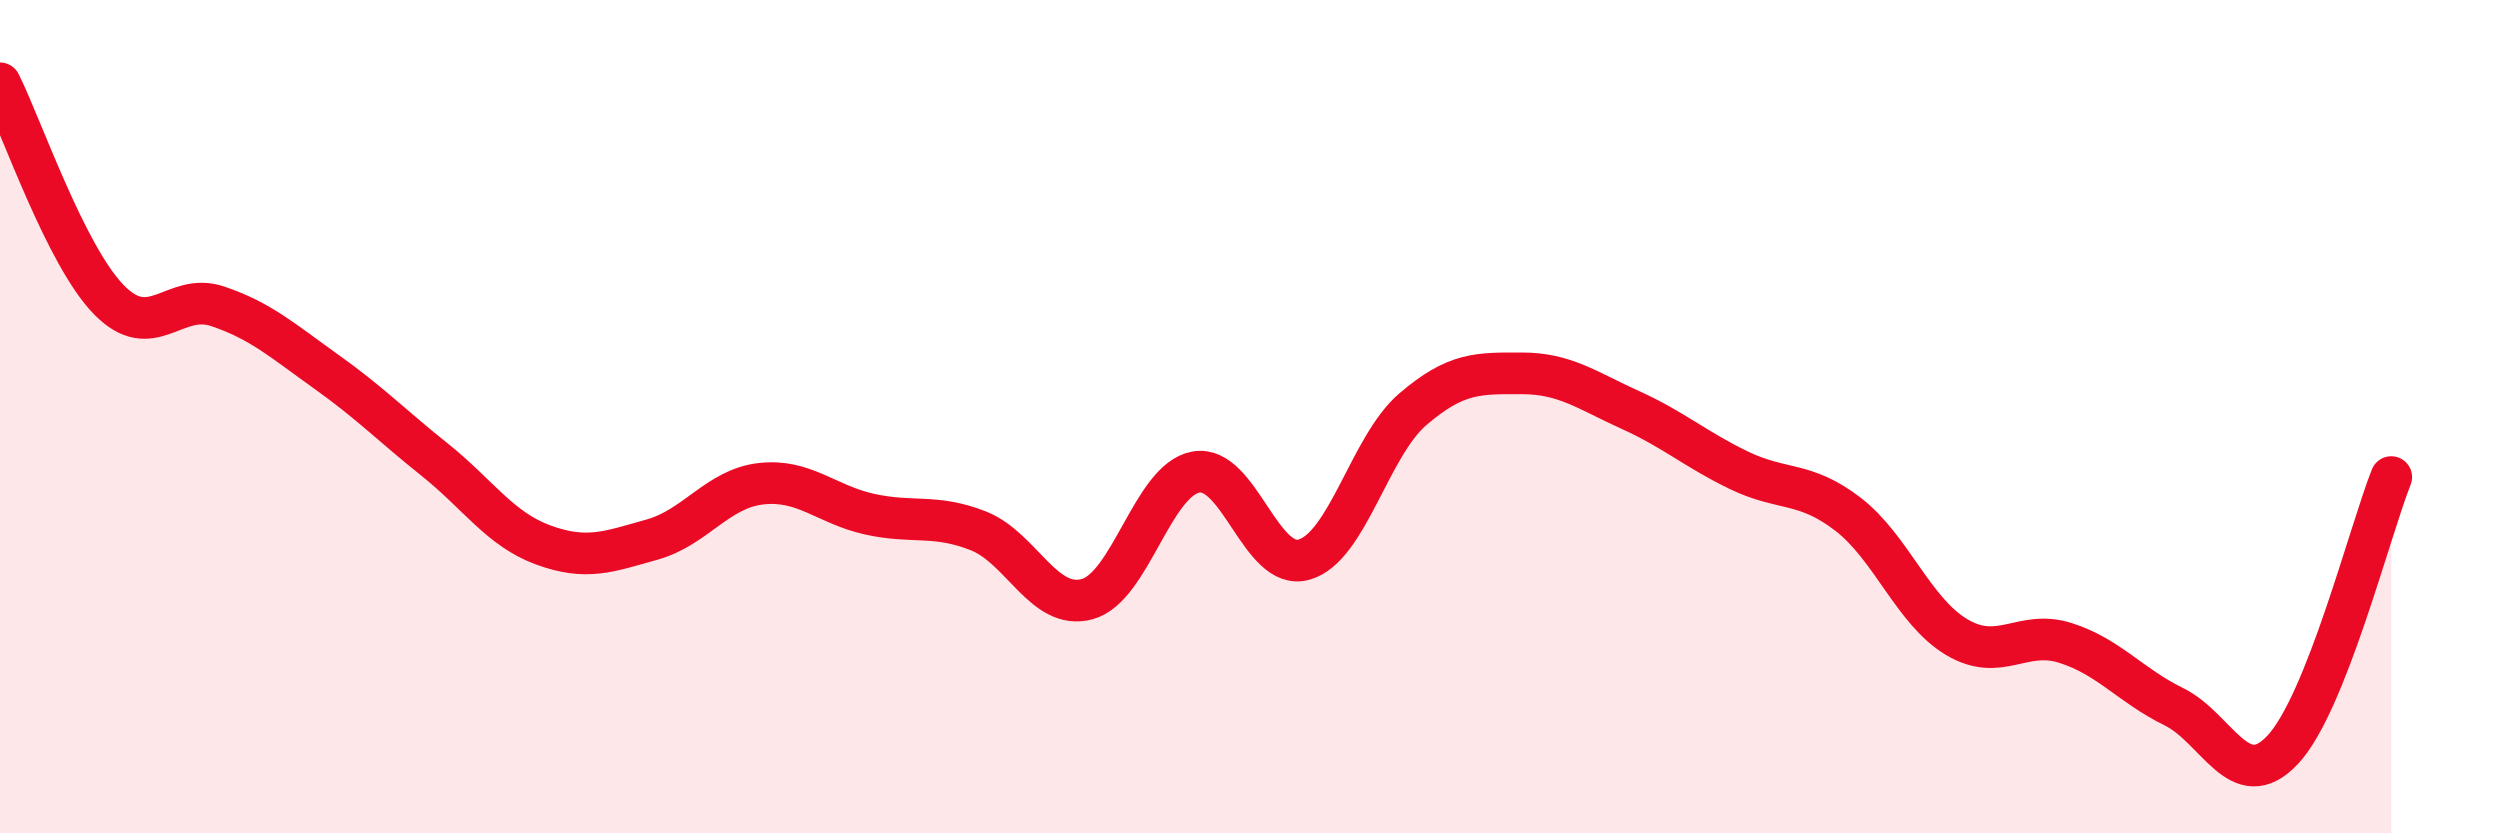
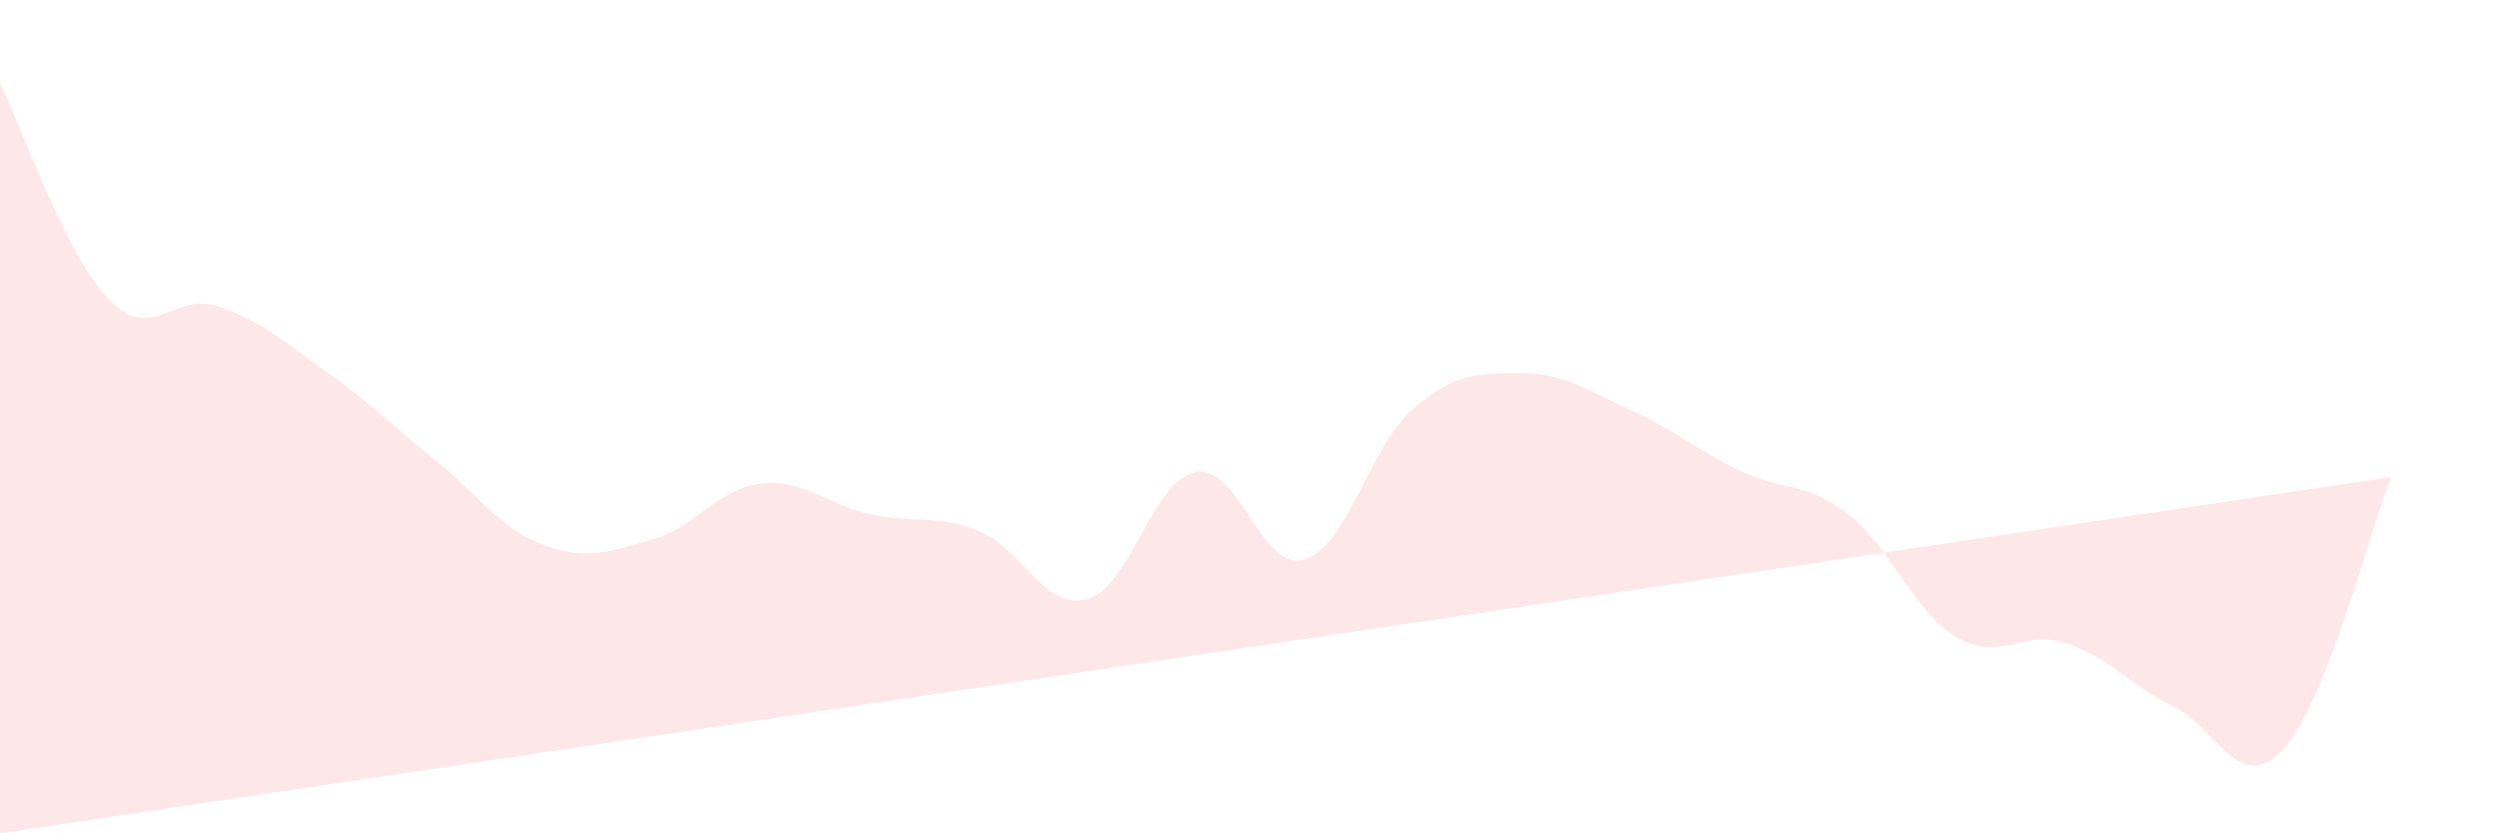
<svg xmlns="http://www.w3.org/2000/svg" width="60" height="20" viewBox="0 0 60 20">
-   <path d="M 0,2 C 0.52,3.04 1.57,6.12 2.61,7.19 C 3.65,8.26 4.18,7 5.22,7.35 C 6.26,7.7 6.79,8.18 7.83,8.92 C 8.87,9.66 9.39,10.2 10.43,11.03 C 11.47,11.86 12,12.7 13.04,13.08 C 14.08,13.46 14.61,13.24 15.65,12.95 C 16.69,12.66 17.22,11.73 18.26,11.61 C 19.3,11.49 19.83,12.11 20.87,12.34 C 21.91,12.57 22.44,12.33 23.48,12.74 C 24.52,13.15 25.05,14.66 26.09,14.38 C 27.13,14.1 27.66,11.52 28.7,11.33 C 29.74,11.14 30.26,13.73 31.3,13.43 C 32.34,13.13 32.87,10.71 33.91,9.82 C 34.95,8.93 35.48,8.96 36.52,8.96 C 37.56,8.96 38.09,9.37 39.13,9.84 C 40.17,10.31 40.7,10.79 41.74,11.29 C 42.78,11.79 43.31,11.54 44.35,12.34 C 45.39,13.14 45.92,14.67 46.96,15.29 C 48,15.91 48.53,15.1 49.57,15.43 C 50.61,15.76 51.13,16.45 52.17,16.96 C 53.21,17.47 53.74,19.1 54.78,18 C 55.82,16.9 56.87,12.76 57.39,11.45L57.39 20L0 20Z" fill="#EB0A25" opacity="0.1" stroke-linecap="round" stroke-linejoin="round" />
-   <path d="M 0,2 C 0.52,3.04 1.57,6.12 2.61,7.19 C 3.65,8.26 4.18,7 5.22,7.35 C 6.26,7.7 6.79,8.18 7.83,8.92 C 8.87,9.66 9.39,10.2 10.43,11.03 C 11.47,11.86 12,12.7 13.04,13.08 C 14.08,13.46 14.61,13.24 15.65,12.95 C 16.69,12.66 17.22,11.73 18.26,11.61 C 19.3,11.49 19.83,12.11 20.87,12.34 C 21.91,12.57 22.44,12.33 23.48,12.74 C 24.52,13.15 25.05,14.66 26.09,14.38 C 27.13,14.1 27.66,11.52 28.7,11.33 C 29.74,11.14 30.26,13.73 31.3,13.43 C 32.34,13.13 32.87,10.71 33.91,9.82 C 34.95,8.93 35.48,8.96 36.52,8.96 C 37.56,8.96 38.09,9.37 39.13,9.84 C 40.17,10.31 40.7,10.79 41.74,11.29 C 42.78,11.79 43.31,11.54 44.35,12.34 C 45.39,13.14 45.92,14.67 46.96,15.29 C 48,15.91 48.53,15.1 49.57,15.43 C 50.61,15.76 51.13,16.45 52.17,16.96 C 53.21,17.47 53.74,19.1 54.78,18 C 55.82,16.9 56.87,12.76 57.39,11.45" stroke="#EB0A25" stroke-width="1" fill="none" stroke-linecap="round" stroke-linejoin="round" />
+   <path d="M 0,2 C 0.52,3.04 1.57,6.12 2.61,7.19 C 3.65,8.26 4.18,7 5.22,7.35 C 6.26,7.7 6.79,8.18 7.83,8.92 C 8.87,9.66 9.39,10.2 10.43,11.03 C 11.47,11.86 12,12.7 13.04,13.08 C 14.08,13.46 14.61,13.24 15.65,12.95 C 16.69,12.66 17.22,11.73 18.26,11.61 C 19.3,11.49 19.83,12.11 20.87,12.34 C 21.91,12.57 22.44,12.33 23.48,12.74 C 24.52,13.15 25.05,14.66 26.09,14.38 C 27.13,14.1 27.66,11.52 28.7,11.33 C 29.74,11.14 30.26,13.73 31.3,13.43 C 32.34,13.13 32.87,10.71 33.91,9.82 C 34.95,8.93 35.48,8.96 36.52,8.96 C 37.56,8.96 38.09,9.37 39.13,9.84 C 40.17,10.31 40.7,10.79 41.74,11.29 C 42.78,11.79 43.31,11.54 44.35,12.34 C 45.39,13.14 45.92,14.67 46.96,15.29 C 48,15.91 48.53,15.1 49.57,15.43 C 50.61,15.76 51.13,16.45 52.17,16.96 C 53.21,17.47 53.74,19.1 54.78,18 C 55.82,16.9 56.87,12.76 57.39,11.45L0 20Z" fill="#EB0A25" opacity="0.1" stroke-linecap="round" stroke-linejoin="round" />
</svg>